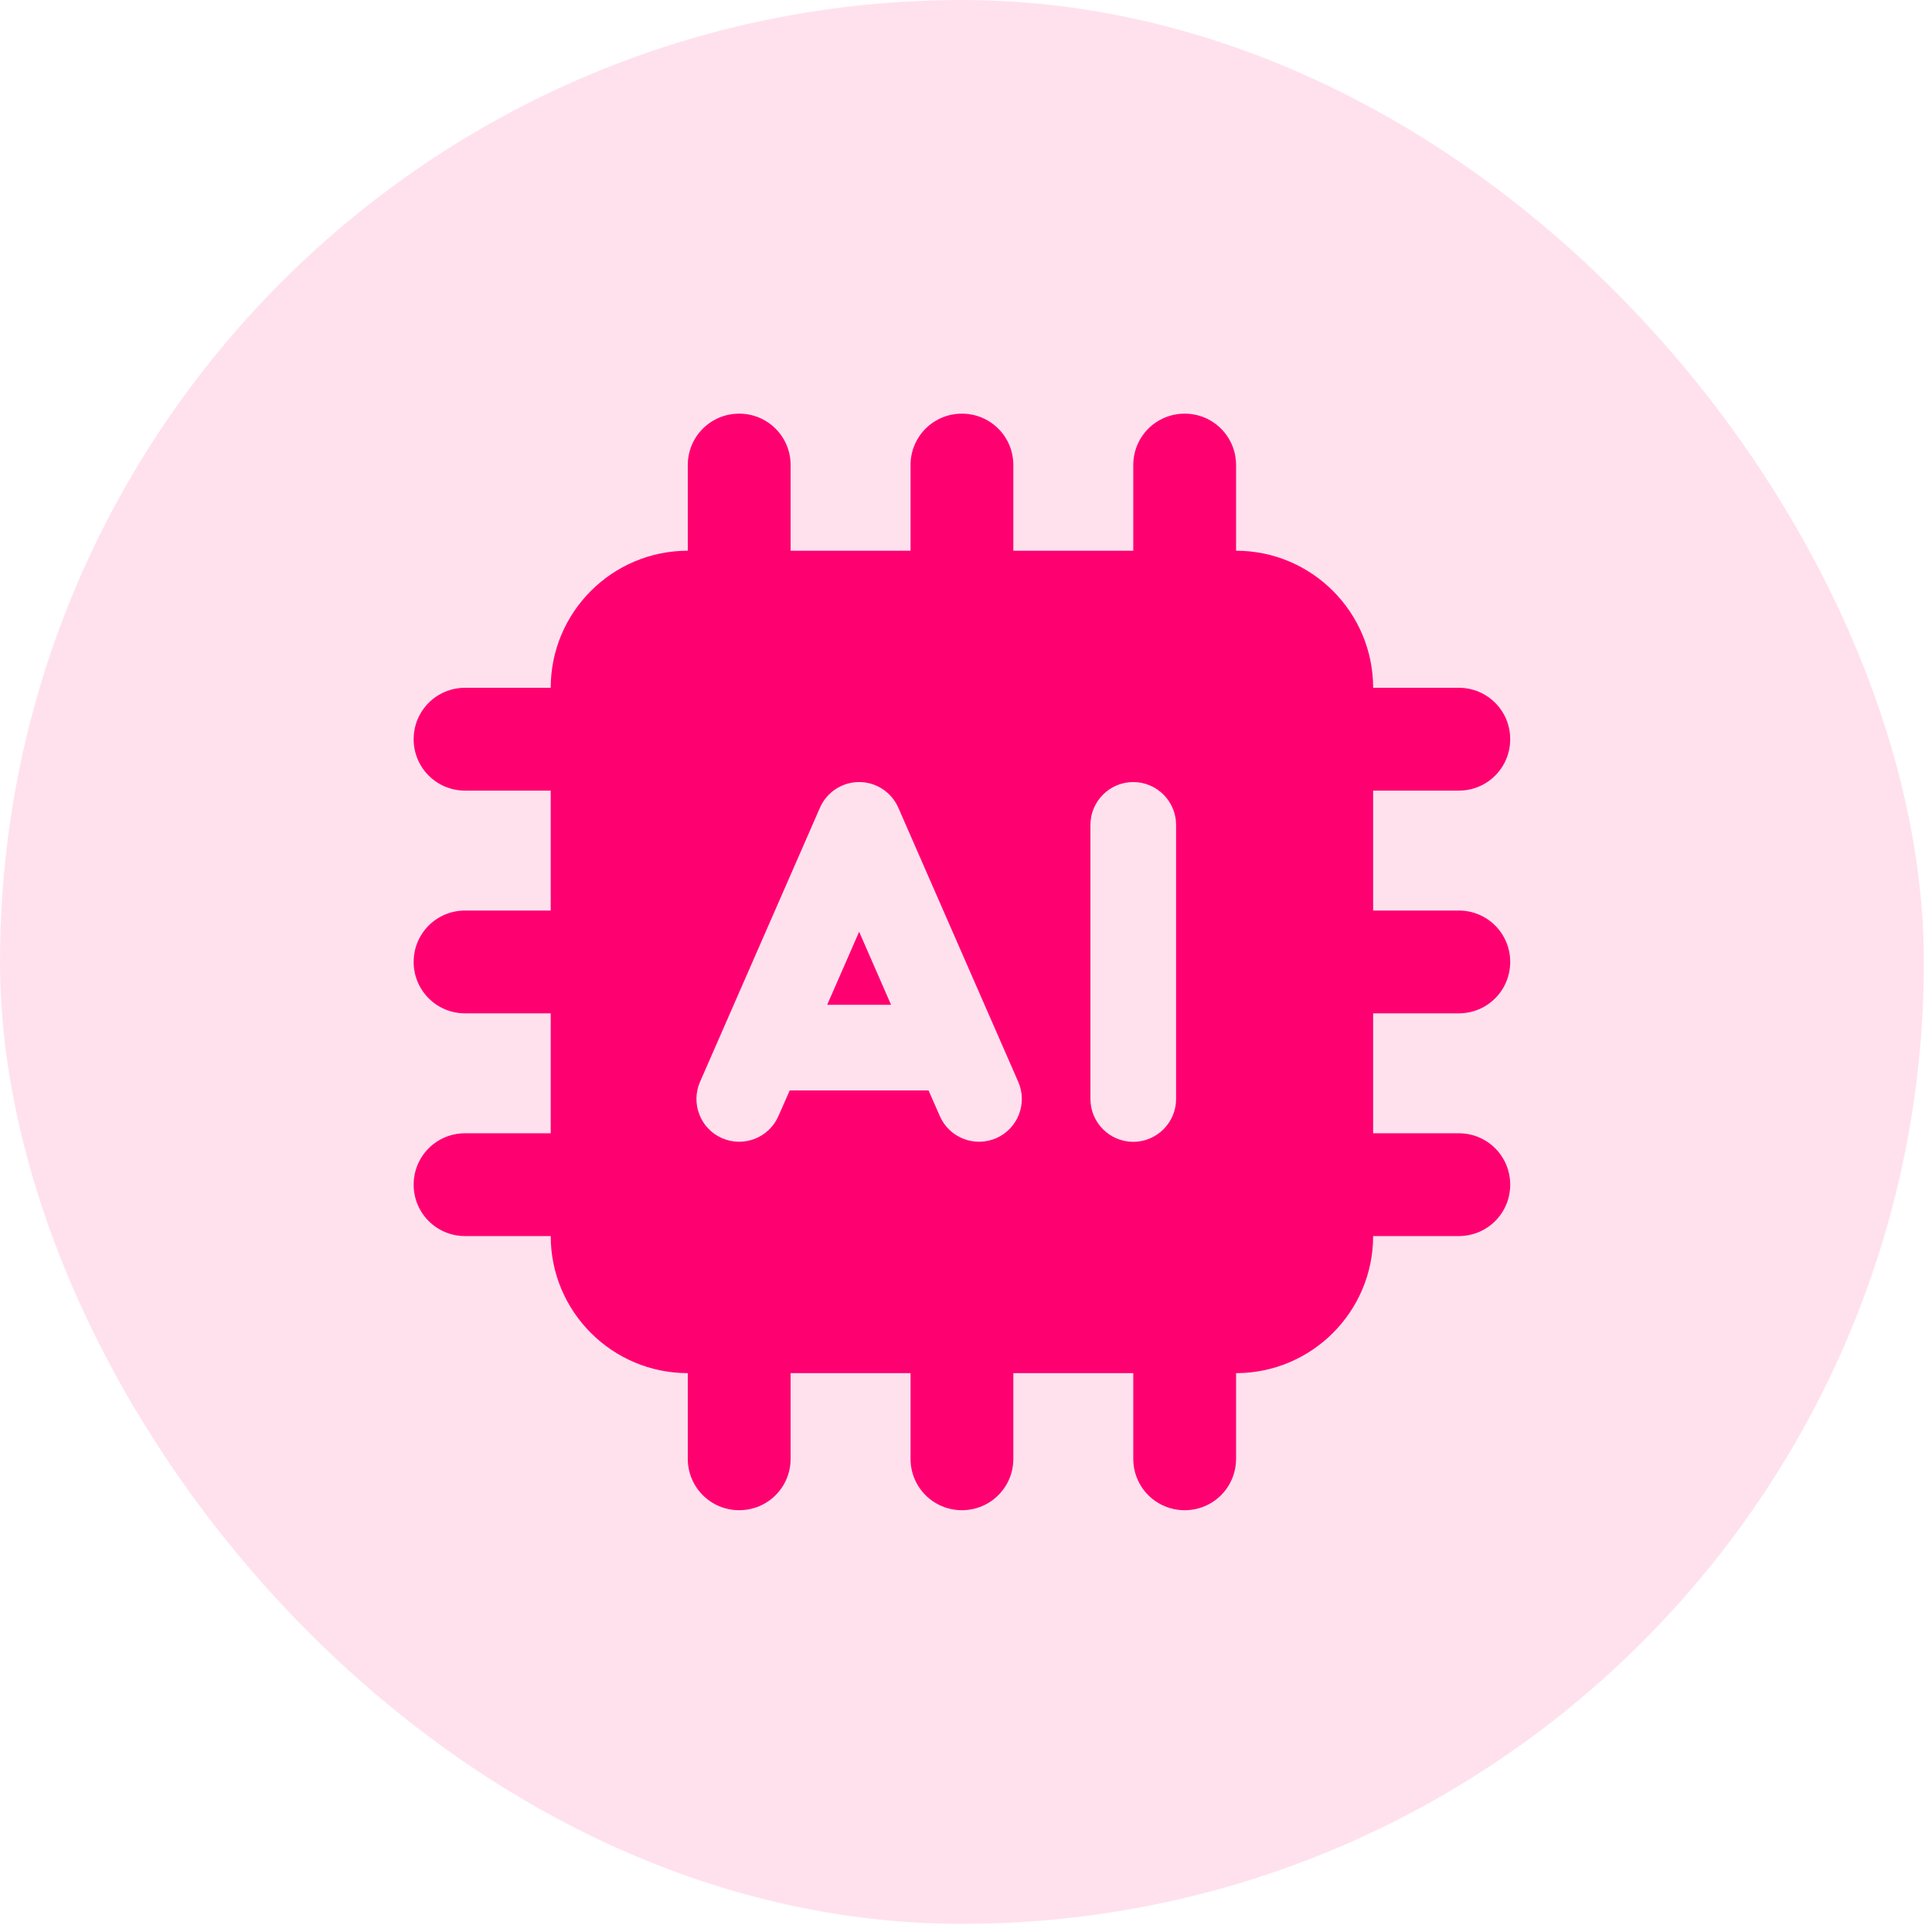
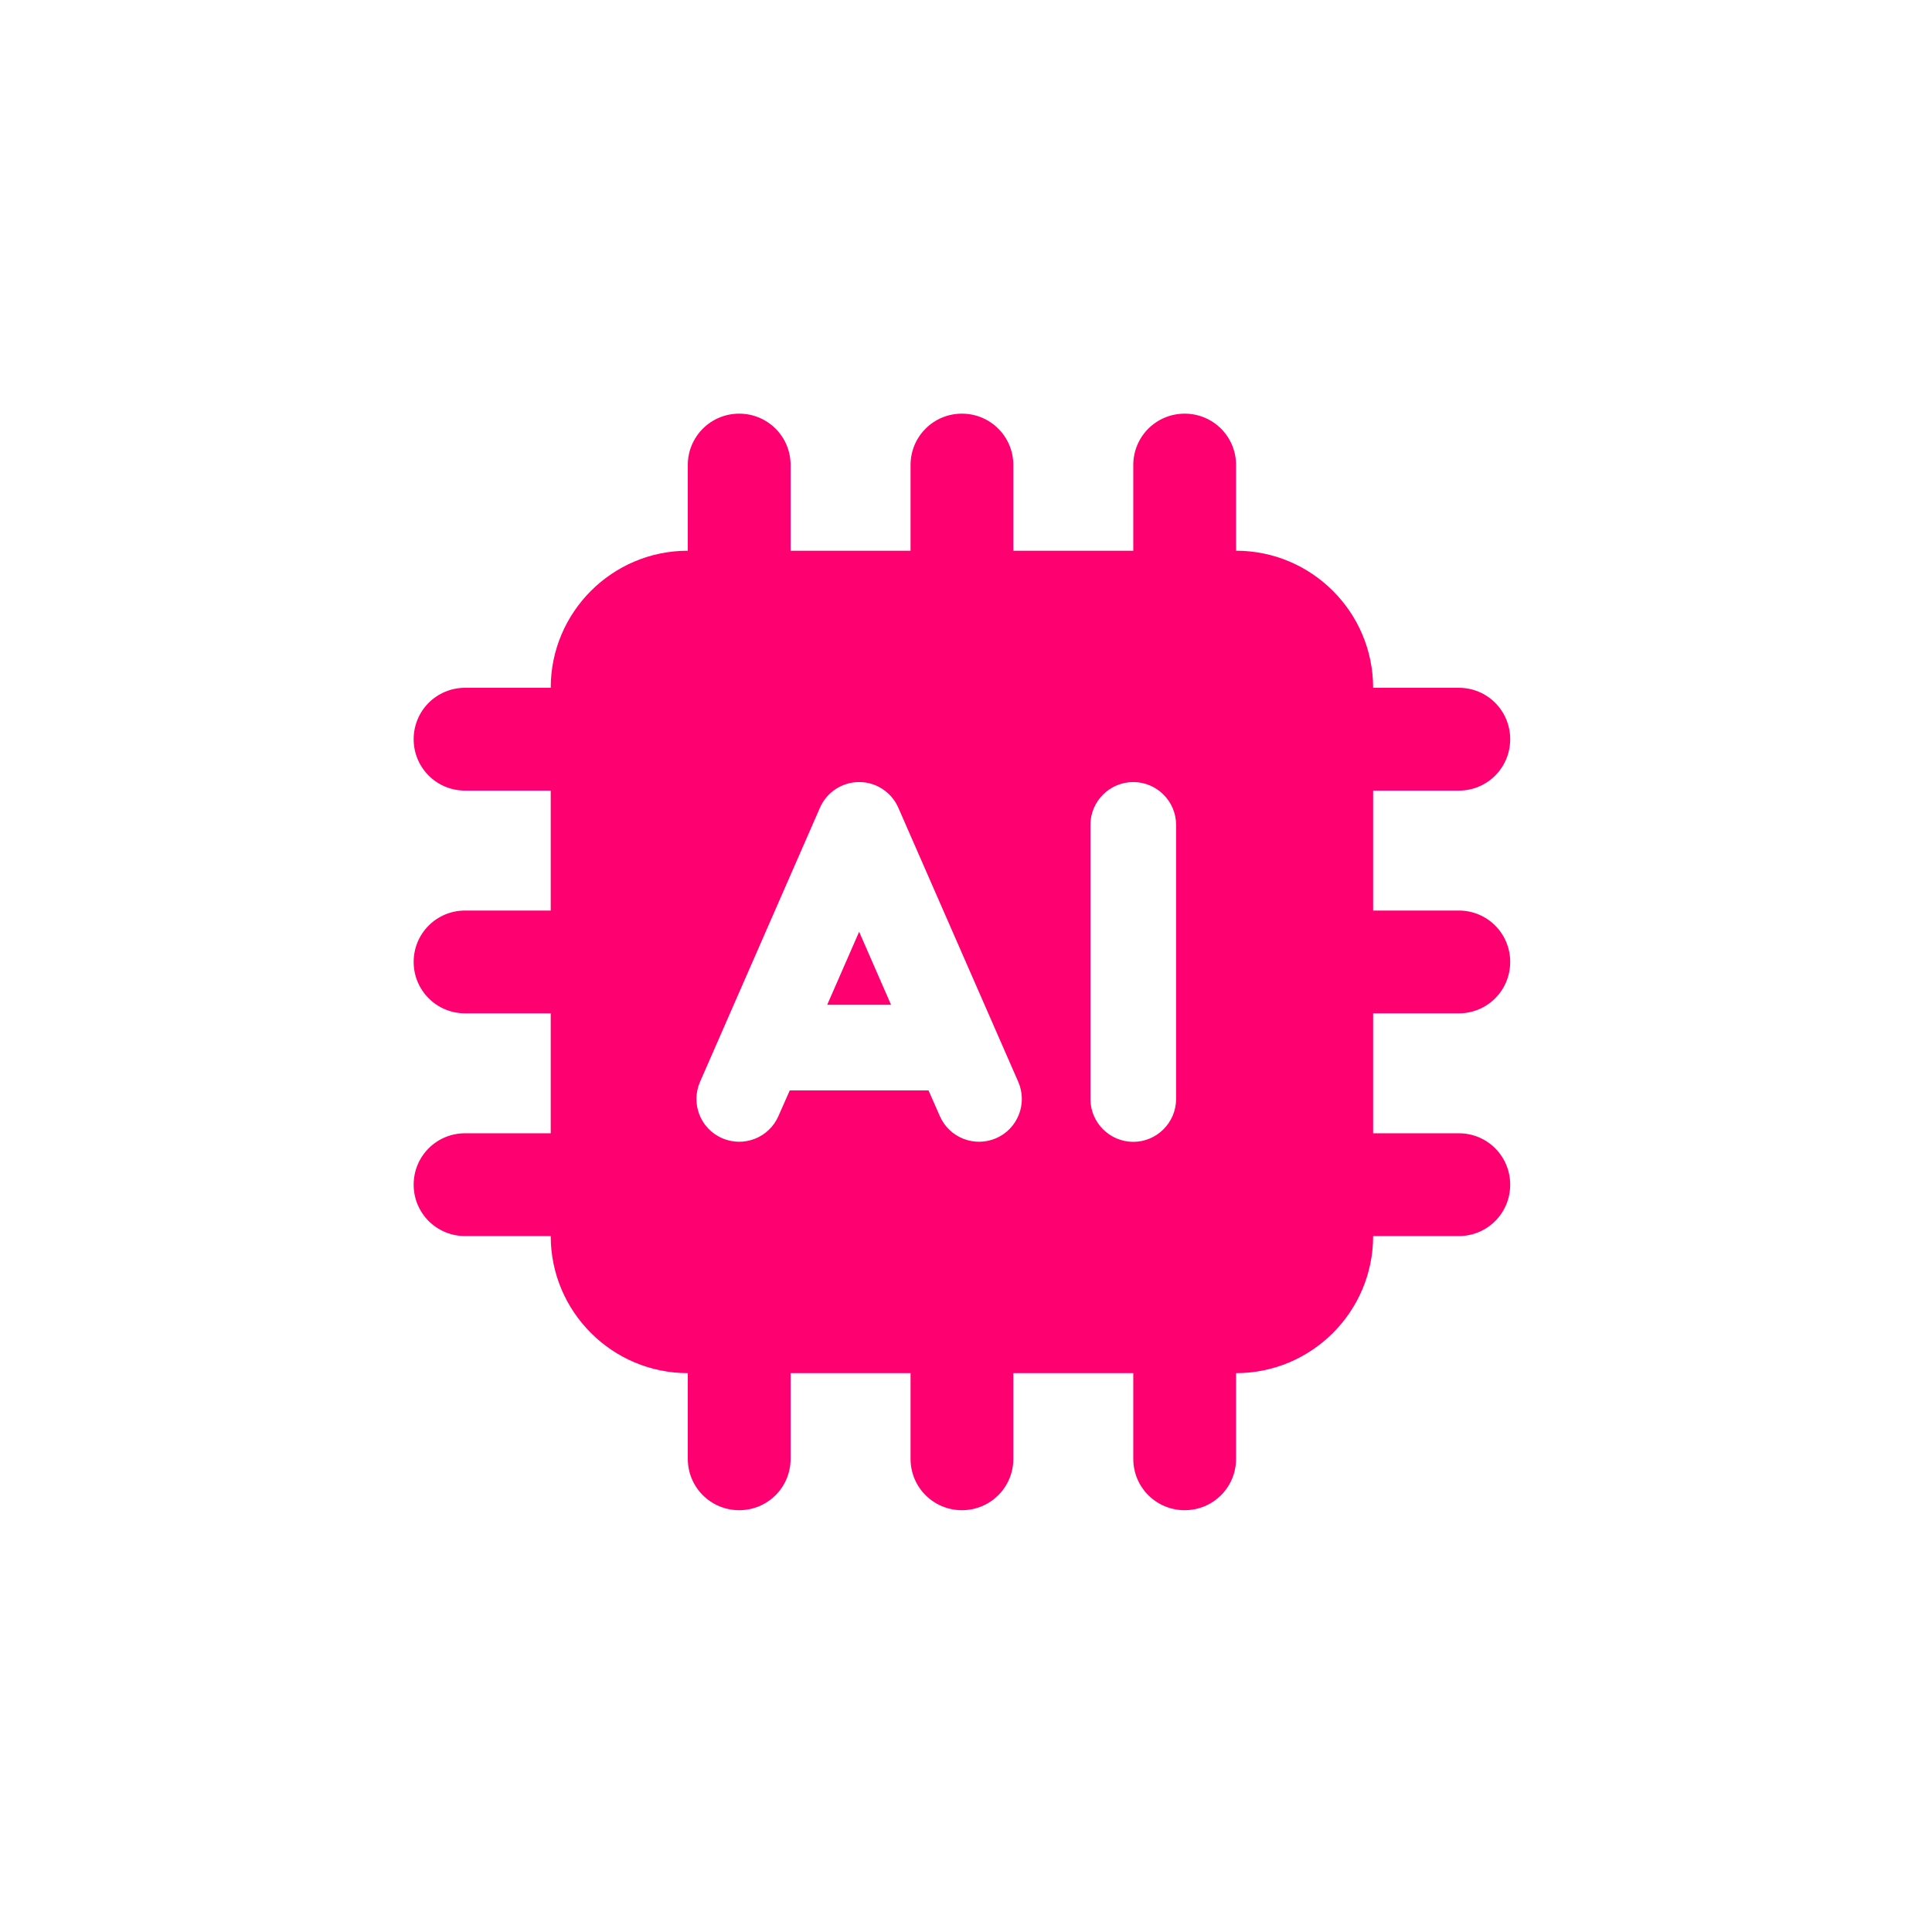
<svg xmlns="http://www.w3.org/2000/svg" width="74" height="74" viewBox="0 0 74 74" fill="none">
-   <rect width="73.689" height="73.689" rx="36.844" fill="#FF0071" fill-opacity="0.12" />
  <path d="M30.282 17.813C30.282 16.722 29.404 15.844 28.313 15.844C27.222 15.844 26.344 16.722 26.344 17.813V21.094C23.448 21.094 21.094 23.448 21.094 26.344H17.813C16.722 26.344 15.844 27.222 15.844 28.313C15.844 29.404 16.722 30.282 17.813 30.282H21.094V34.876H17.813C16.722 34.876 15.844 35.753 15.844 36.844C15.844 37.935 16.722 38.813 17.813 38.813H21.094V43.407H17.813C16.722 43.407 15.844 44.285 15.844 45.376C15.844 46.467 16.722 47.344 17.813 47.344H21.094C21.094 50.24 23.448 52.594 26.344 52.594V55.876C26.344 56.967 27.222 57.844 28.313 57.844C29.404 57.844 30.282 56.967 30.282 55.876V52.594H34.876V55.876C34.876 56.967 35.753 57.844 36.844 57.844C37.935 57.844 38.813 56.967 38.813 55.876V52.594H43.407V55.876C43.407 56.967 44.285 57.844 45.376 57.844C46.467 57.844 47.344 56.967 47.344 55.876V52.594C50.24 52.594 52.594 50.24 52.594 47.344H55.876C56.967 47.344 57.844 46.467 57.844 45.376C57.844 44.285 56.967 43.407 55.876 43.407H52.594V38.813H55.876C56.967 38.813 57.844 37.935 57.844 36.844C57.844 35.753 56.967 34.876 55.876 34.876H52.594V30.282H55.876C56.967 30.282 57.844 29.404 57.844 28.313C57.844 27.222 56.967 26.344 55.876 26.344H52.594C52.594 23.448 50.24 21.094 47.344 21.094V17.813C47.344 16.722 46.467 15.844 45.376 15.844C44.285 15.844 43.407 16.722 43.407 17.813V21.094H38.813V17.813C38.813 16.722 37.935 15.844 36.844 15.844C35.753 15.844 34.876 16.722 34.876 17.813V21.094H30.282V17.813ZM43.407 29.954C44.309 29.954 45.047 30.692 45.047 31.594V42.094C45.047 42.997 44.309 43.735 43.407 43.735C42.504 43.735 41.766 42.997 41.766 42.094V31.594C41.766 30.692 42.504 29.954 43.407 29.954ZM34.408 30.938L39.002 41.438C39.363 42.267 38.985 43.234 38.157 43.595C37.328 43.956 36.36 43.579 35.999 42.751L35.565 41.766H30.249L29.814 42.751C29.453 43.579 28.485 43.956 27.657 43.595C26.828 43.234 26.451 42.267 26.812 41.438L31.406 30.938C31.668 30.339 32.259 29.954 32.907 29.954C33.555 29.954 34.145 30.339 34.408 30.938ZM32.907 35.688L31.684 38.485H34.129L32.907 35.688Z" fill="#FF0071" />
</svg>